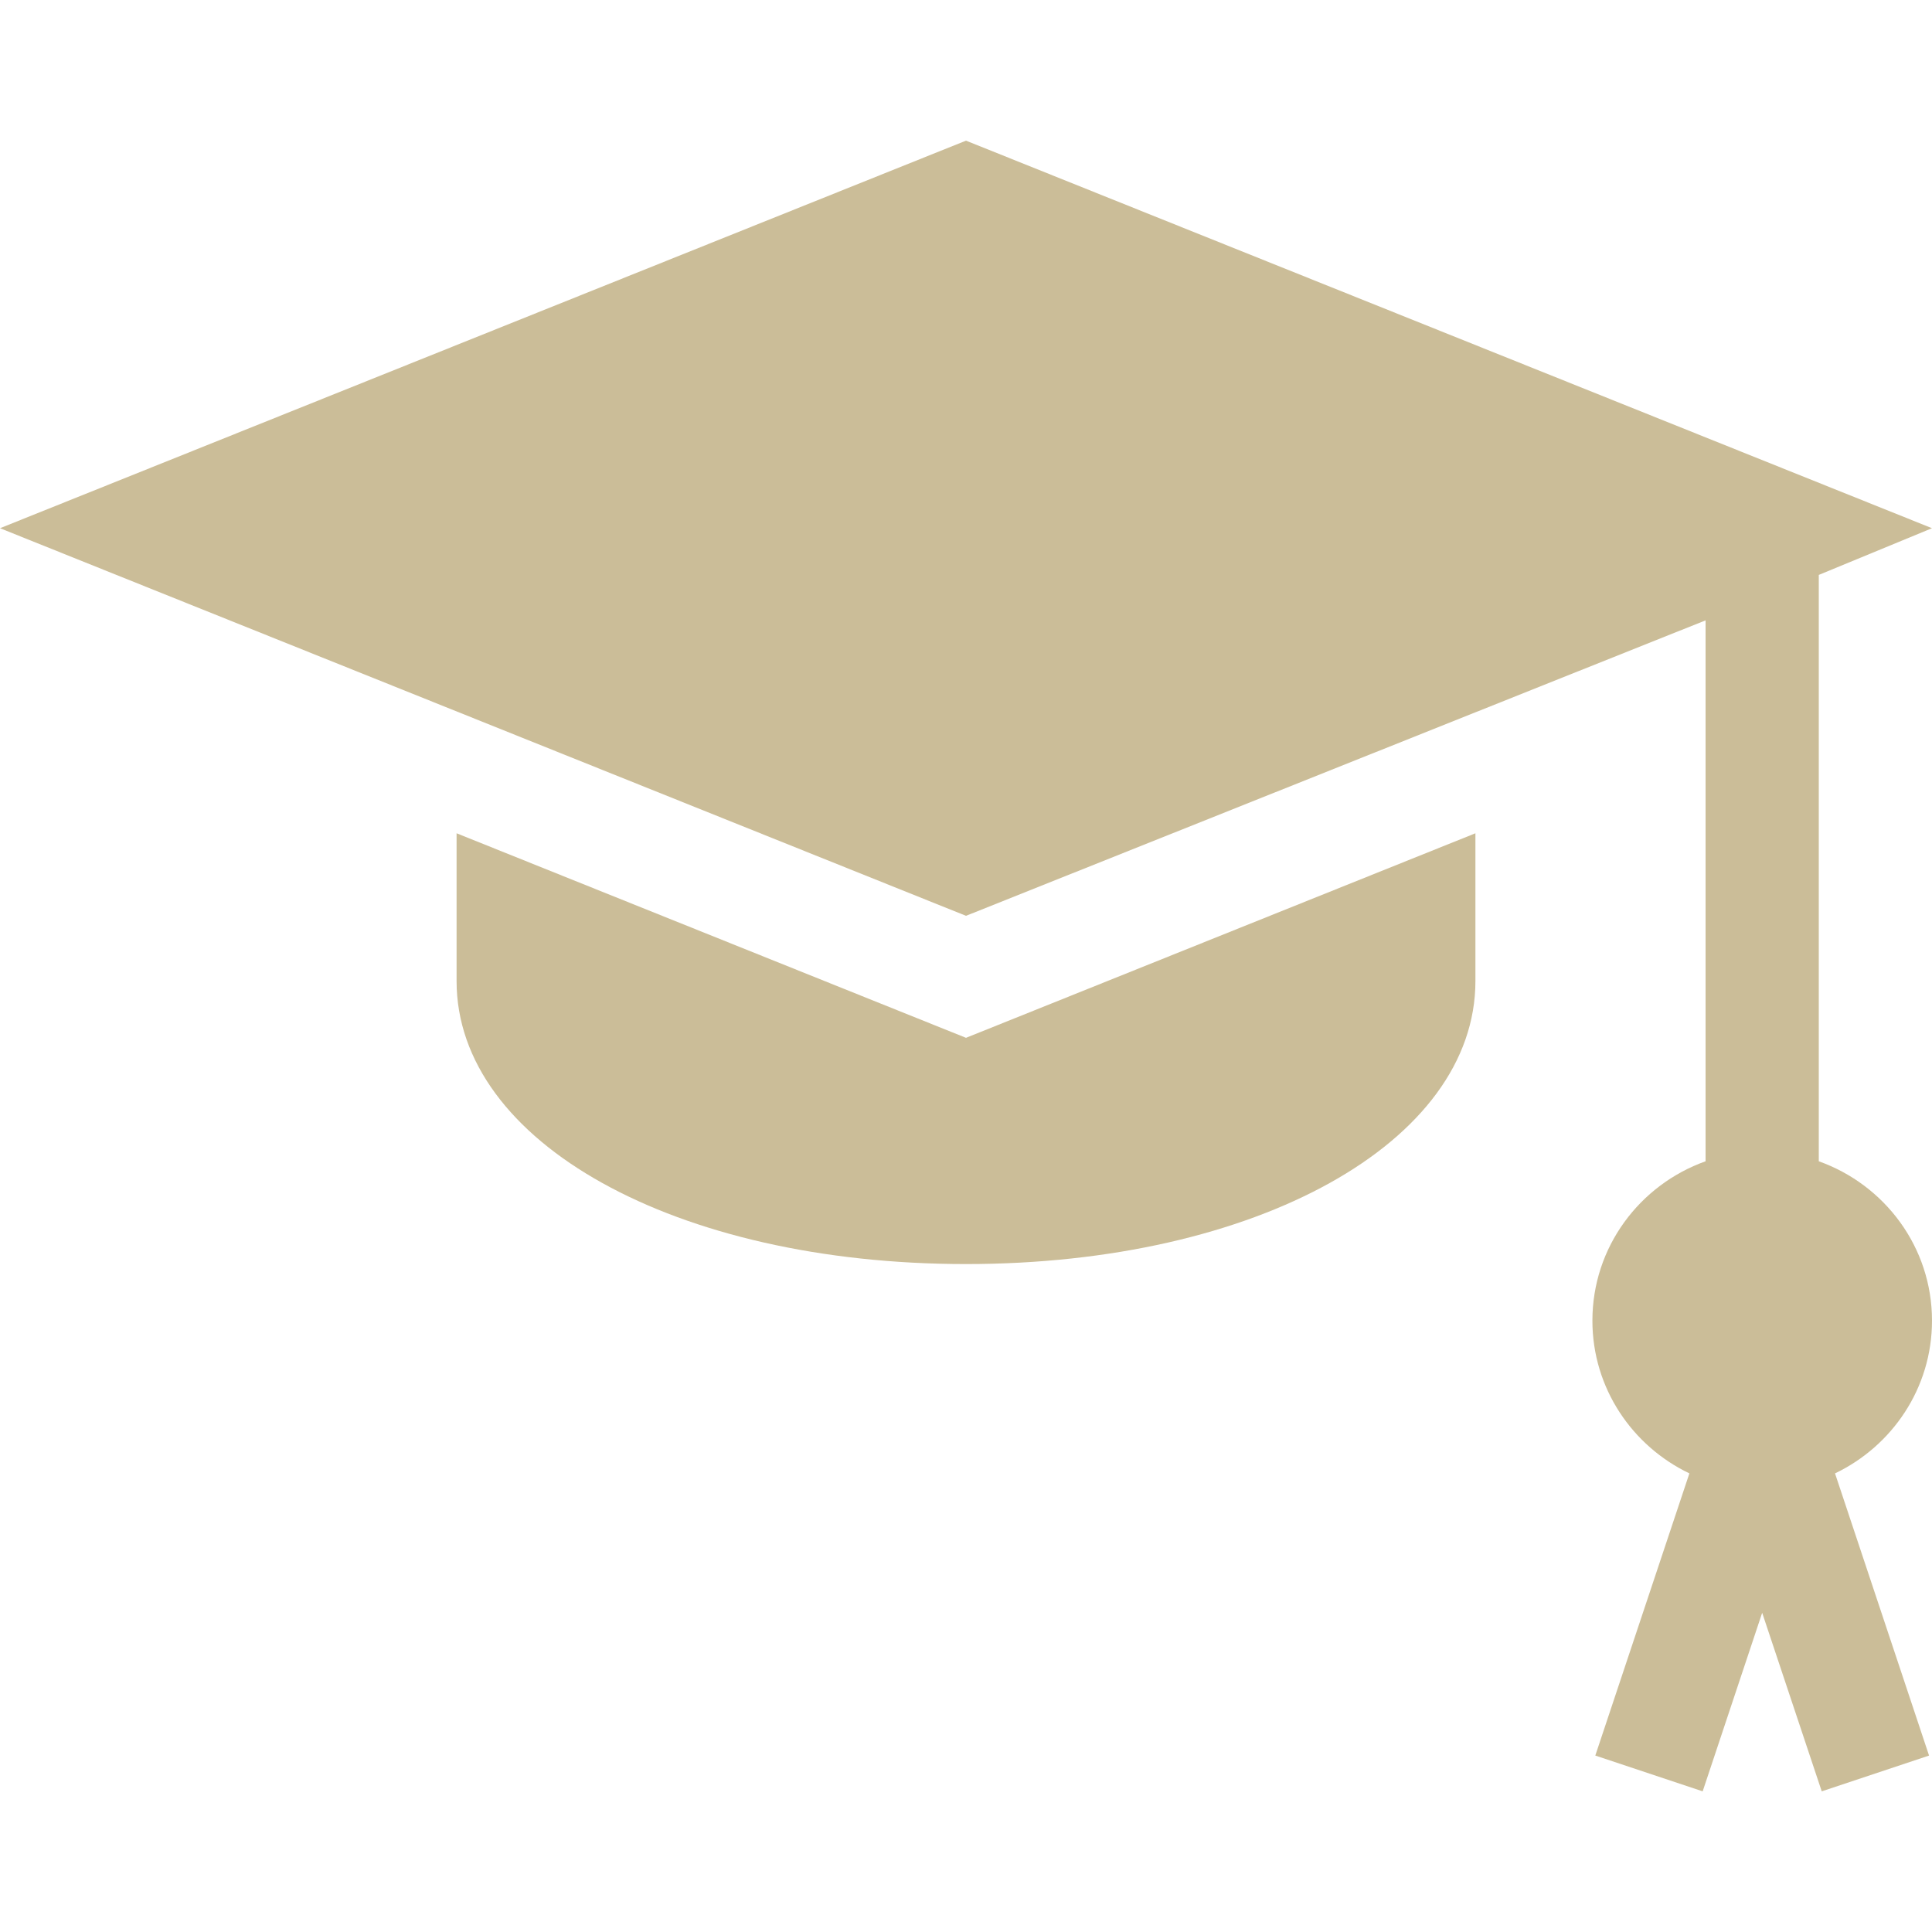
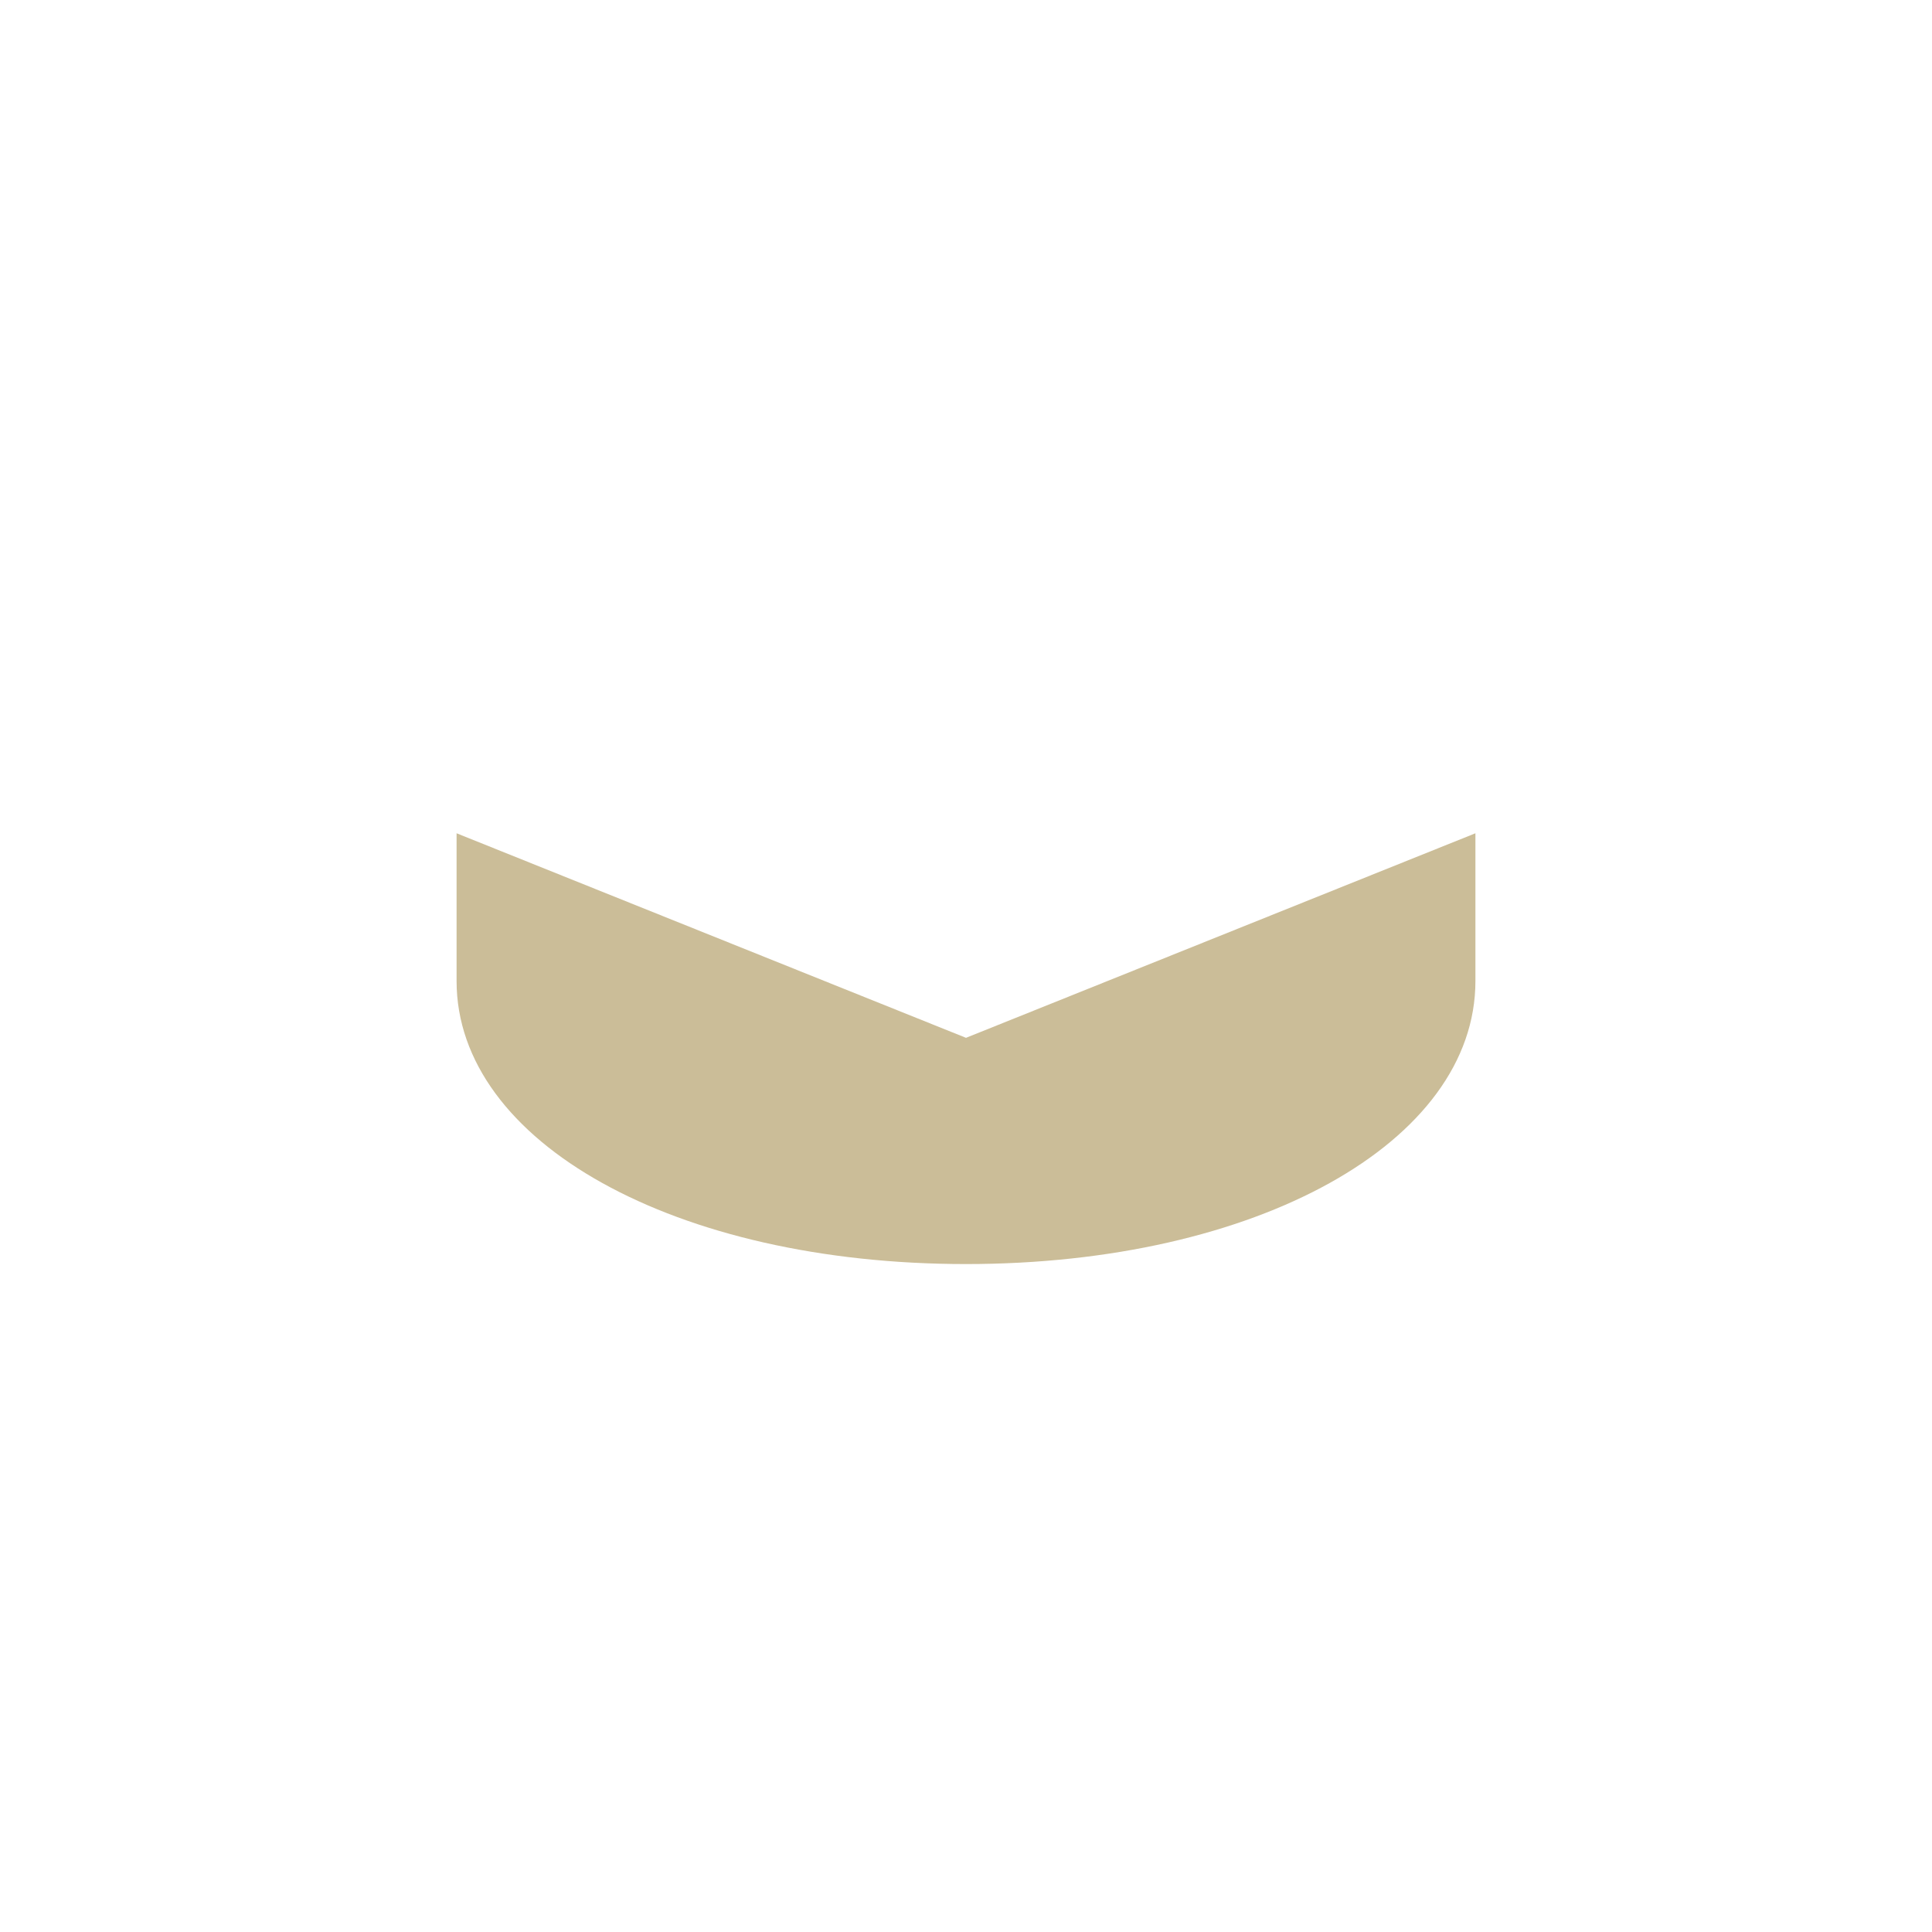
<svg xmlns="http://www.w3.org/2000/svg" width="40" height="40" viewBox="0 0 40 40" fill="none">
-   <path d="M40 27.343C40 25.817 39.017 24.528 37.656 24.043V11.903L40 10.936L20 2.912L0 10.936L20 18.961L35.312 12.844V24.043C33.951 24.528 32.969 25.817 32.969 27.343C32.969 28.739 33.794 29.939 34.977 30.505L33.029 36.347L35.252 37.088L36.484 33.391L37.717 37.088L39.939 36.347L37.992 30.505C39.175 29.939 40 28.739 40 27.343Z" fill="#CBBD98" />
  <path d="M20 21.487L9.453 17.252V20.311C9.453 23.652 13.987 26.171 20 26.171C26.013 26.171 30.547 23.652 30.547 20.311V17.252L20 21.487Z" fill="#CBBD98" />
</svg>